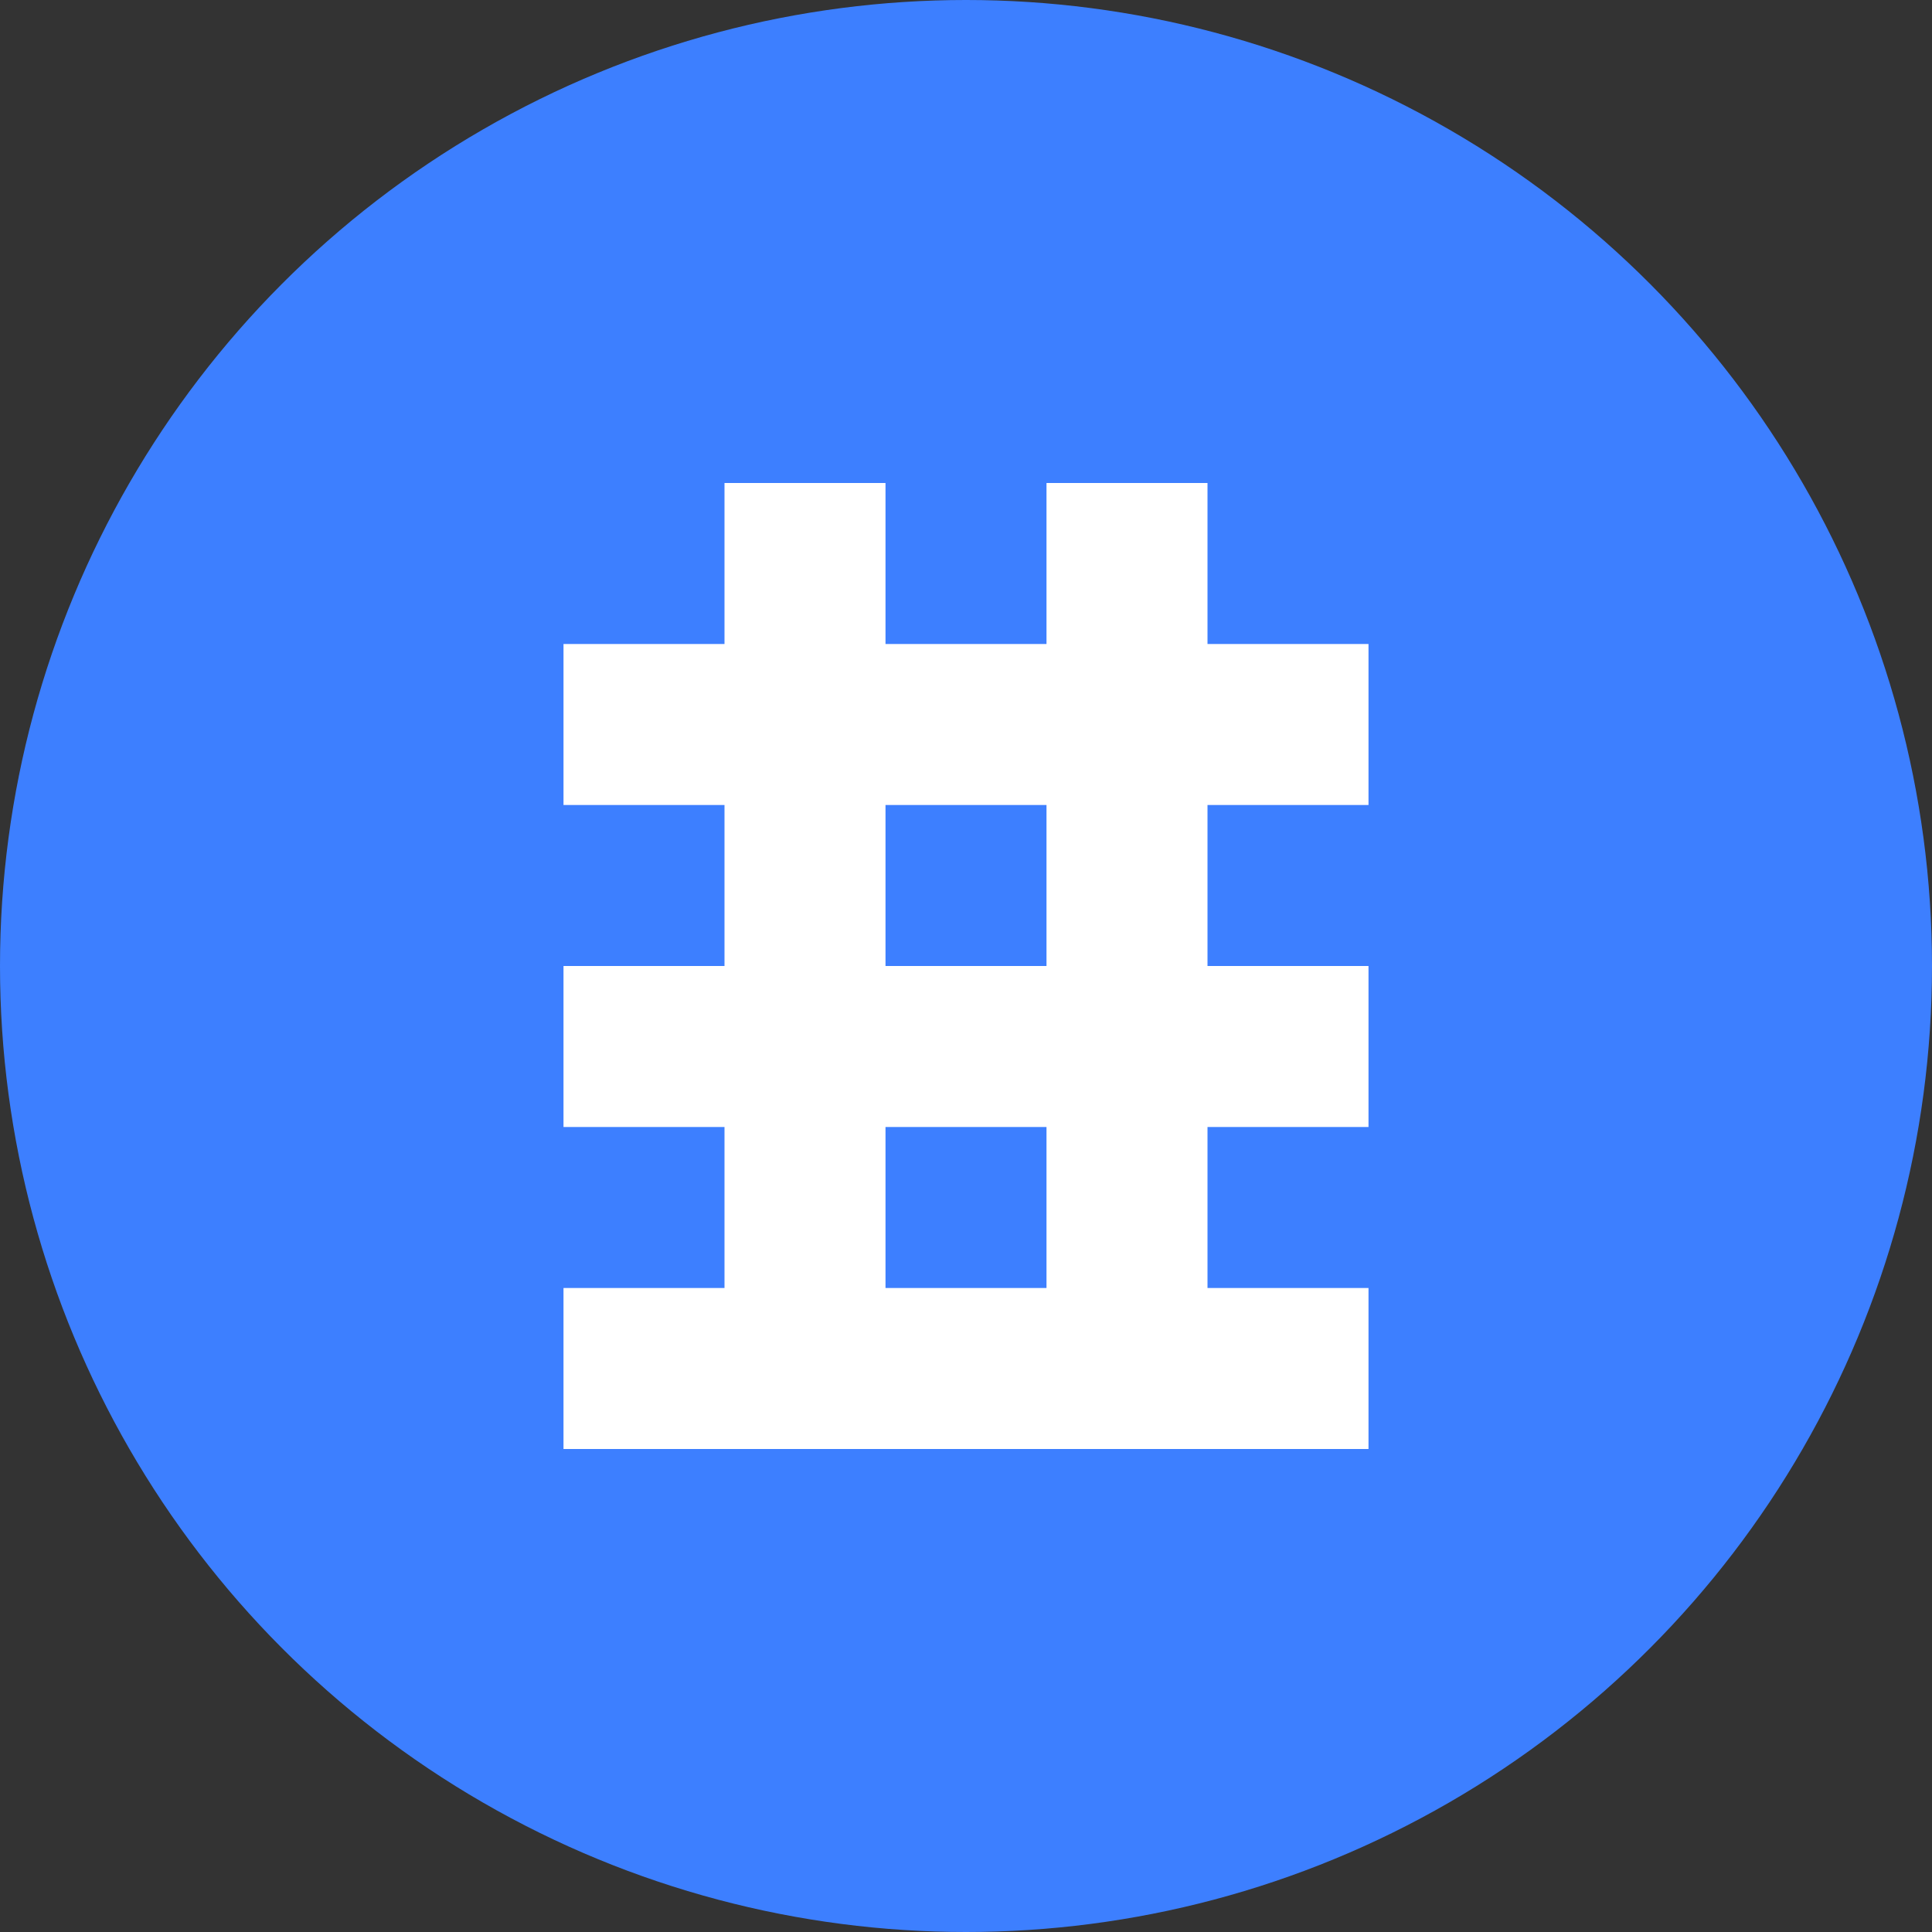
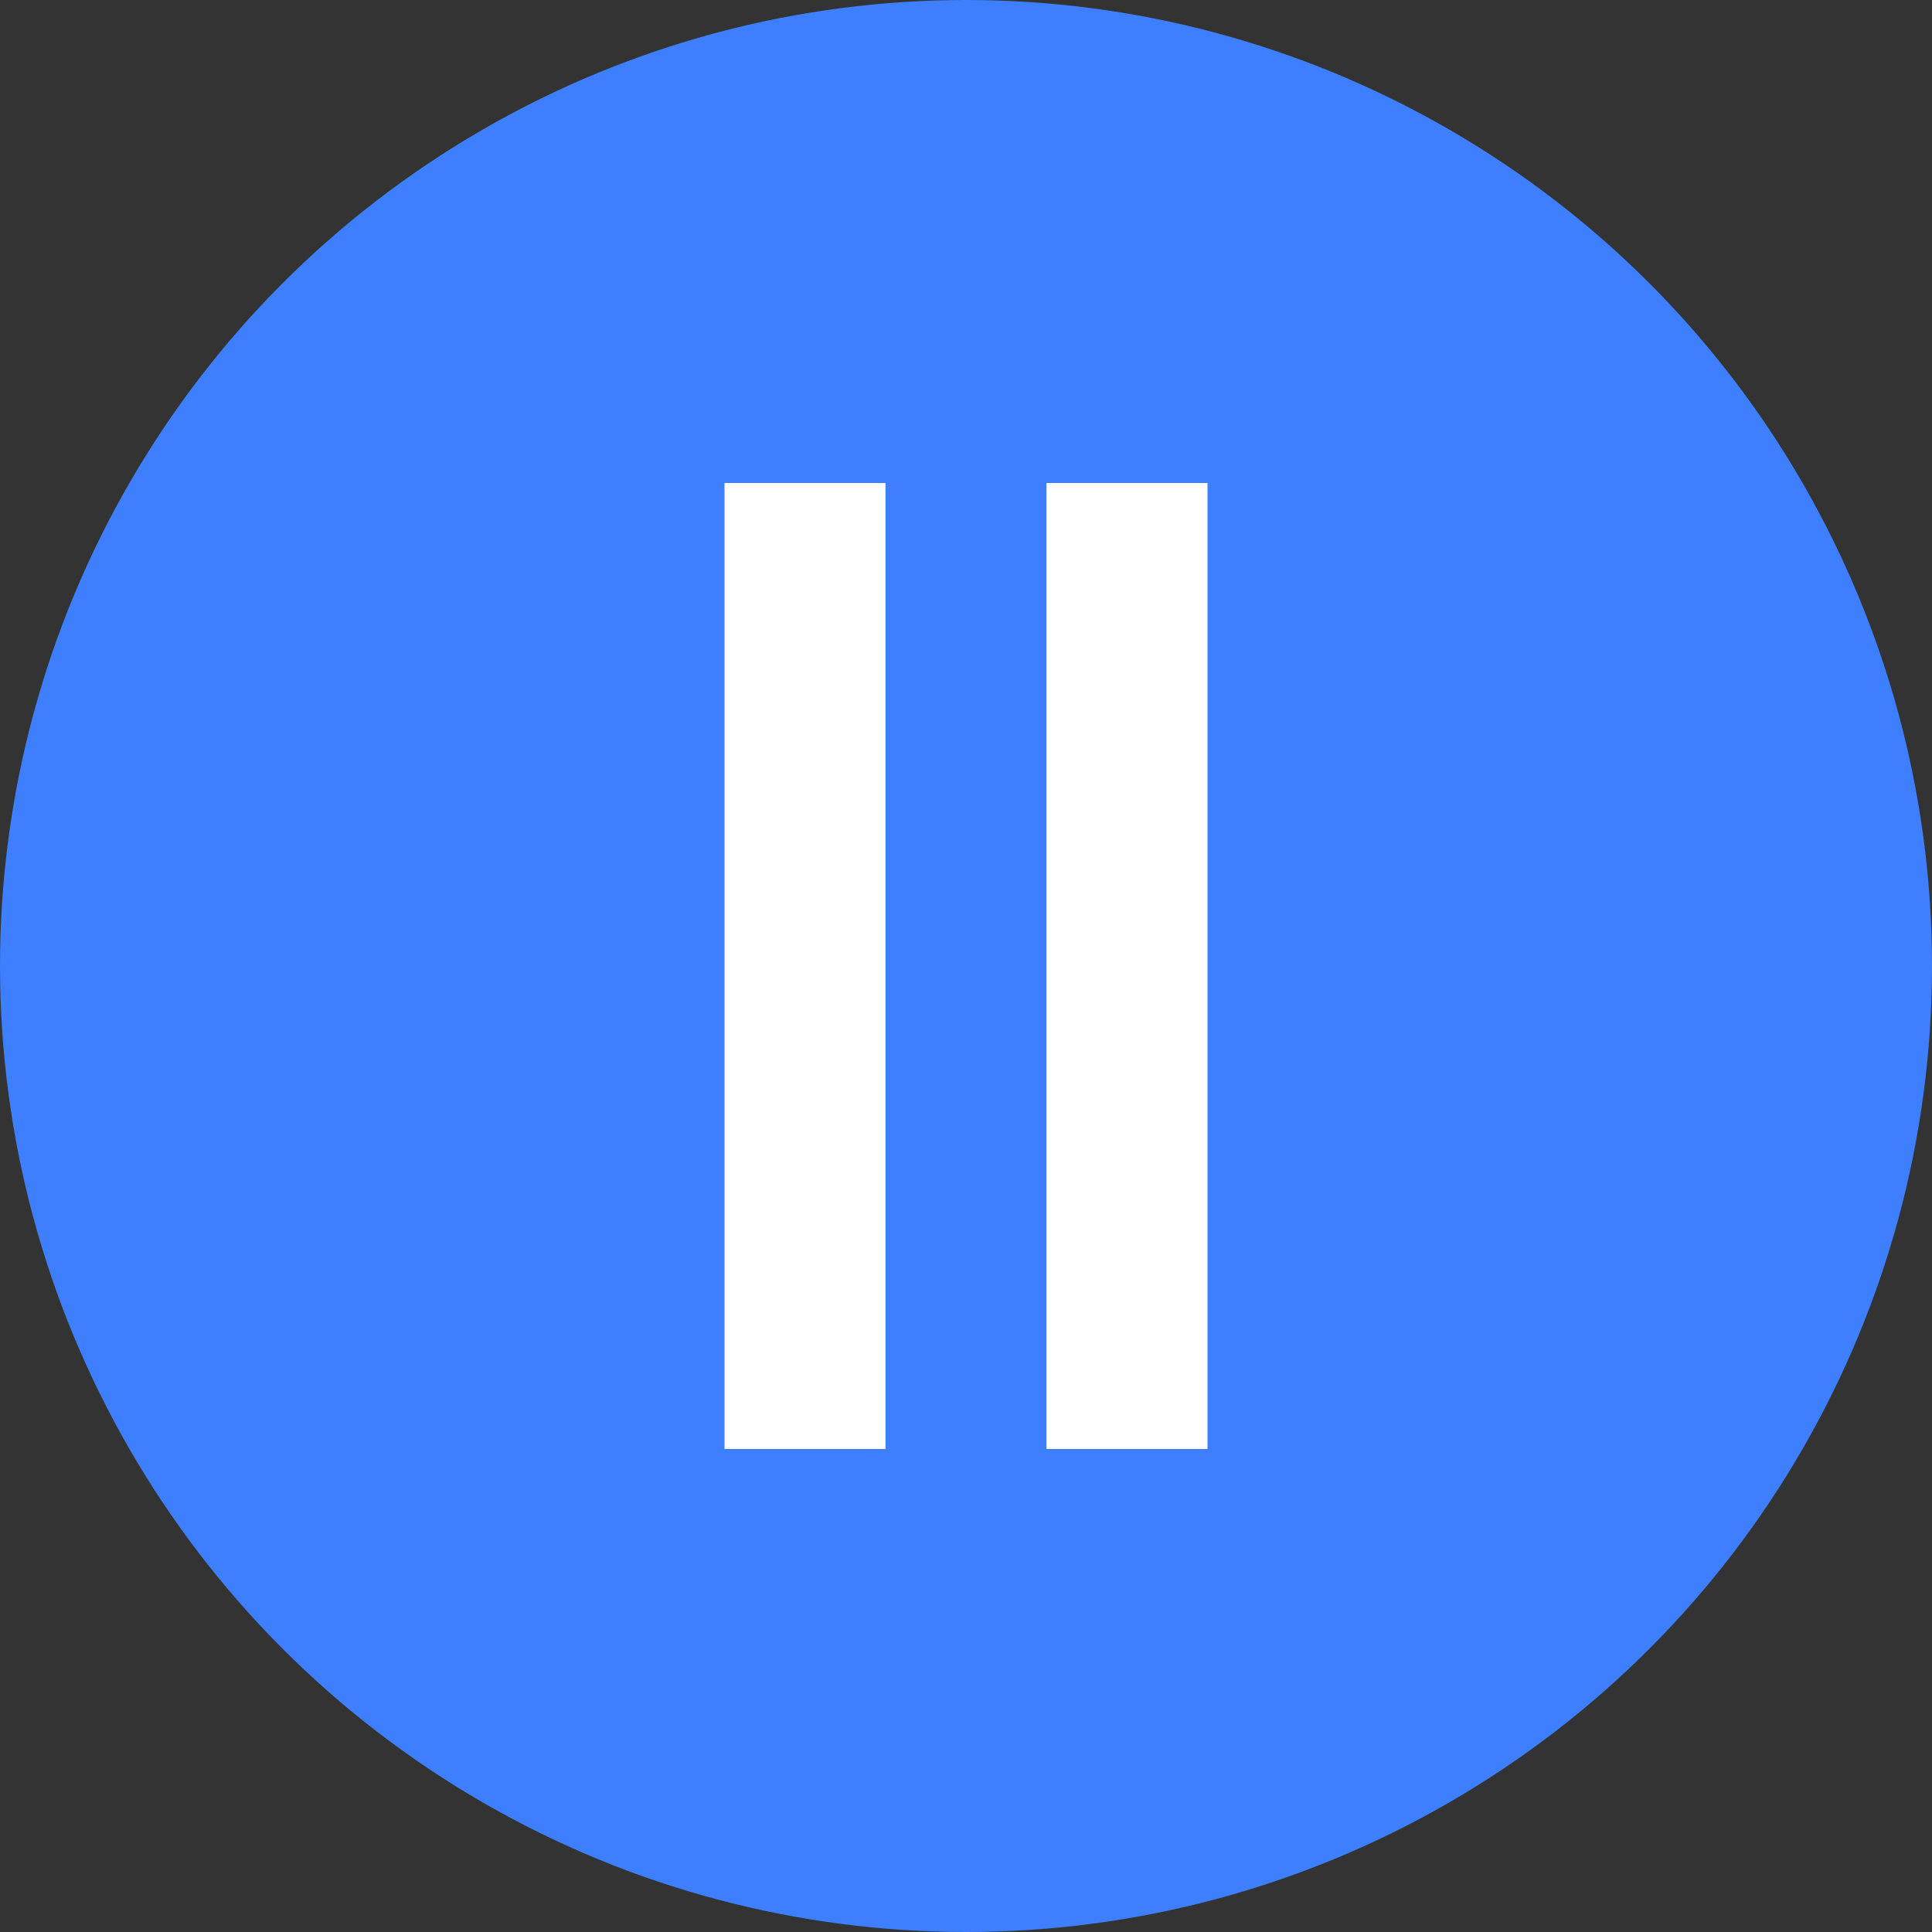
<svg xmlns="http://www.w3.org/2000/svg" viewBox="0 0 24 24">
  <rect x="0" y="0" width="24" height="24" fill="#333333" stroke="none" />
  <circle cx="12" cy="12" r="12" fill="#3D7FFF" />
-   <path fill="#fff" d="M7 8h10v2H7z" />
-   <path fill="#fff" d="M7 12h10v2H7z" />
-   <path fill="#fff" d="M7 16h10v2H7z" />
  <path fill="#fff" d="M9 6h2v12H9z" />
  <path fill="#fff" d="M13 6h2v12h-2z" />
</svg>